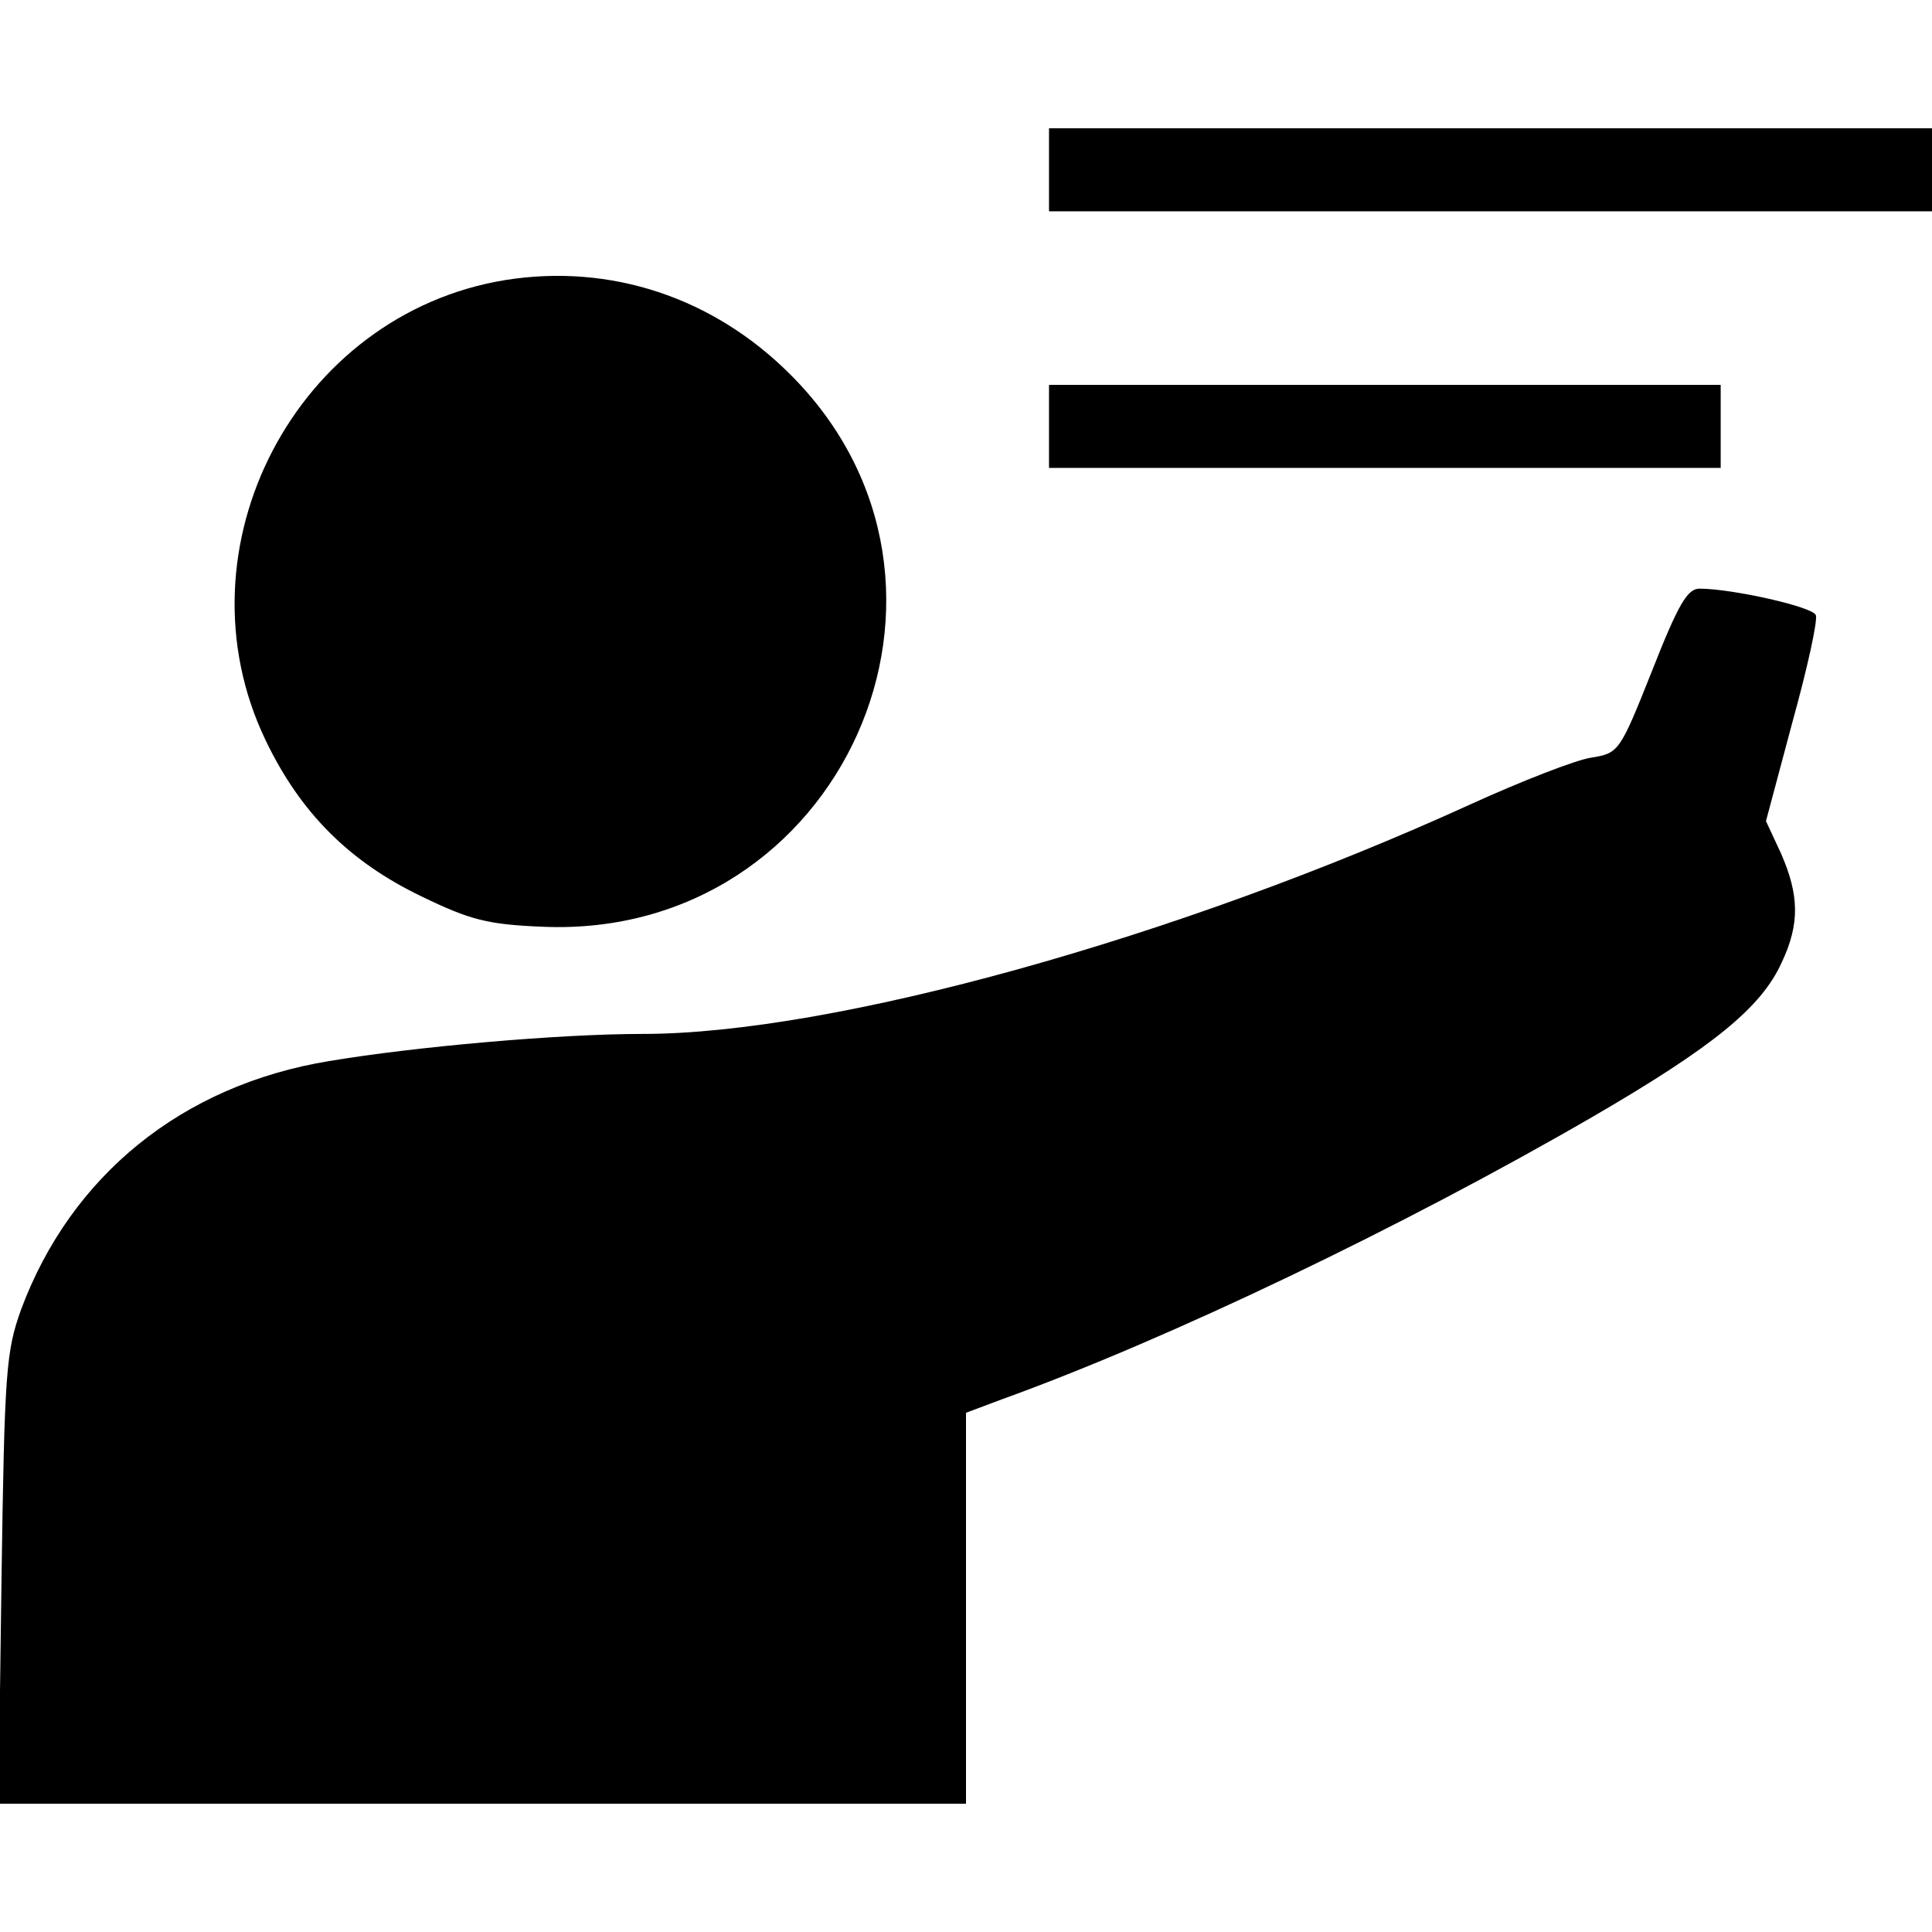
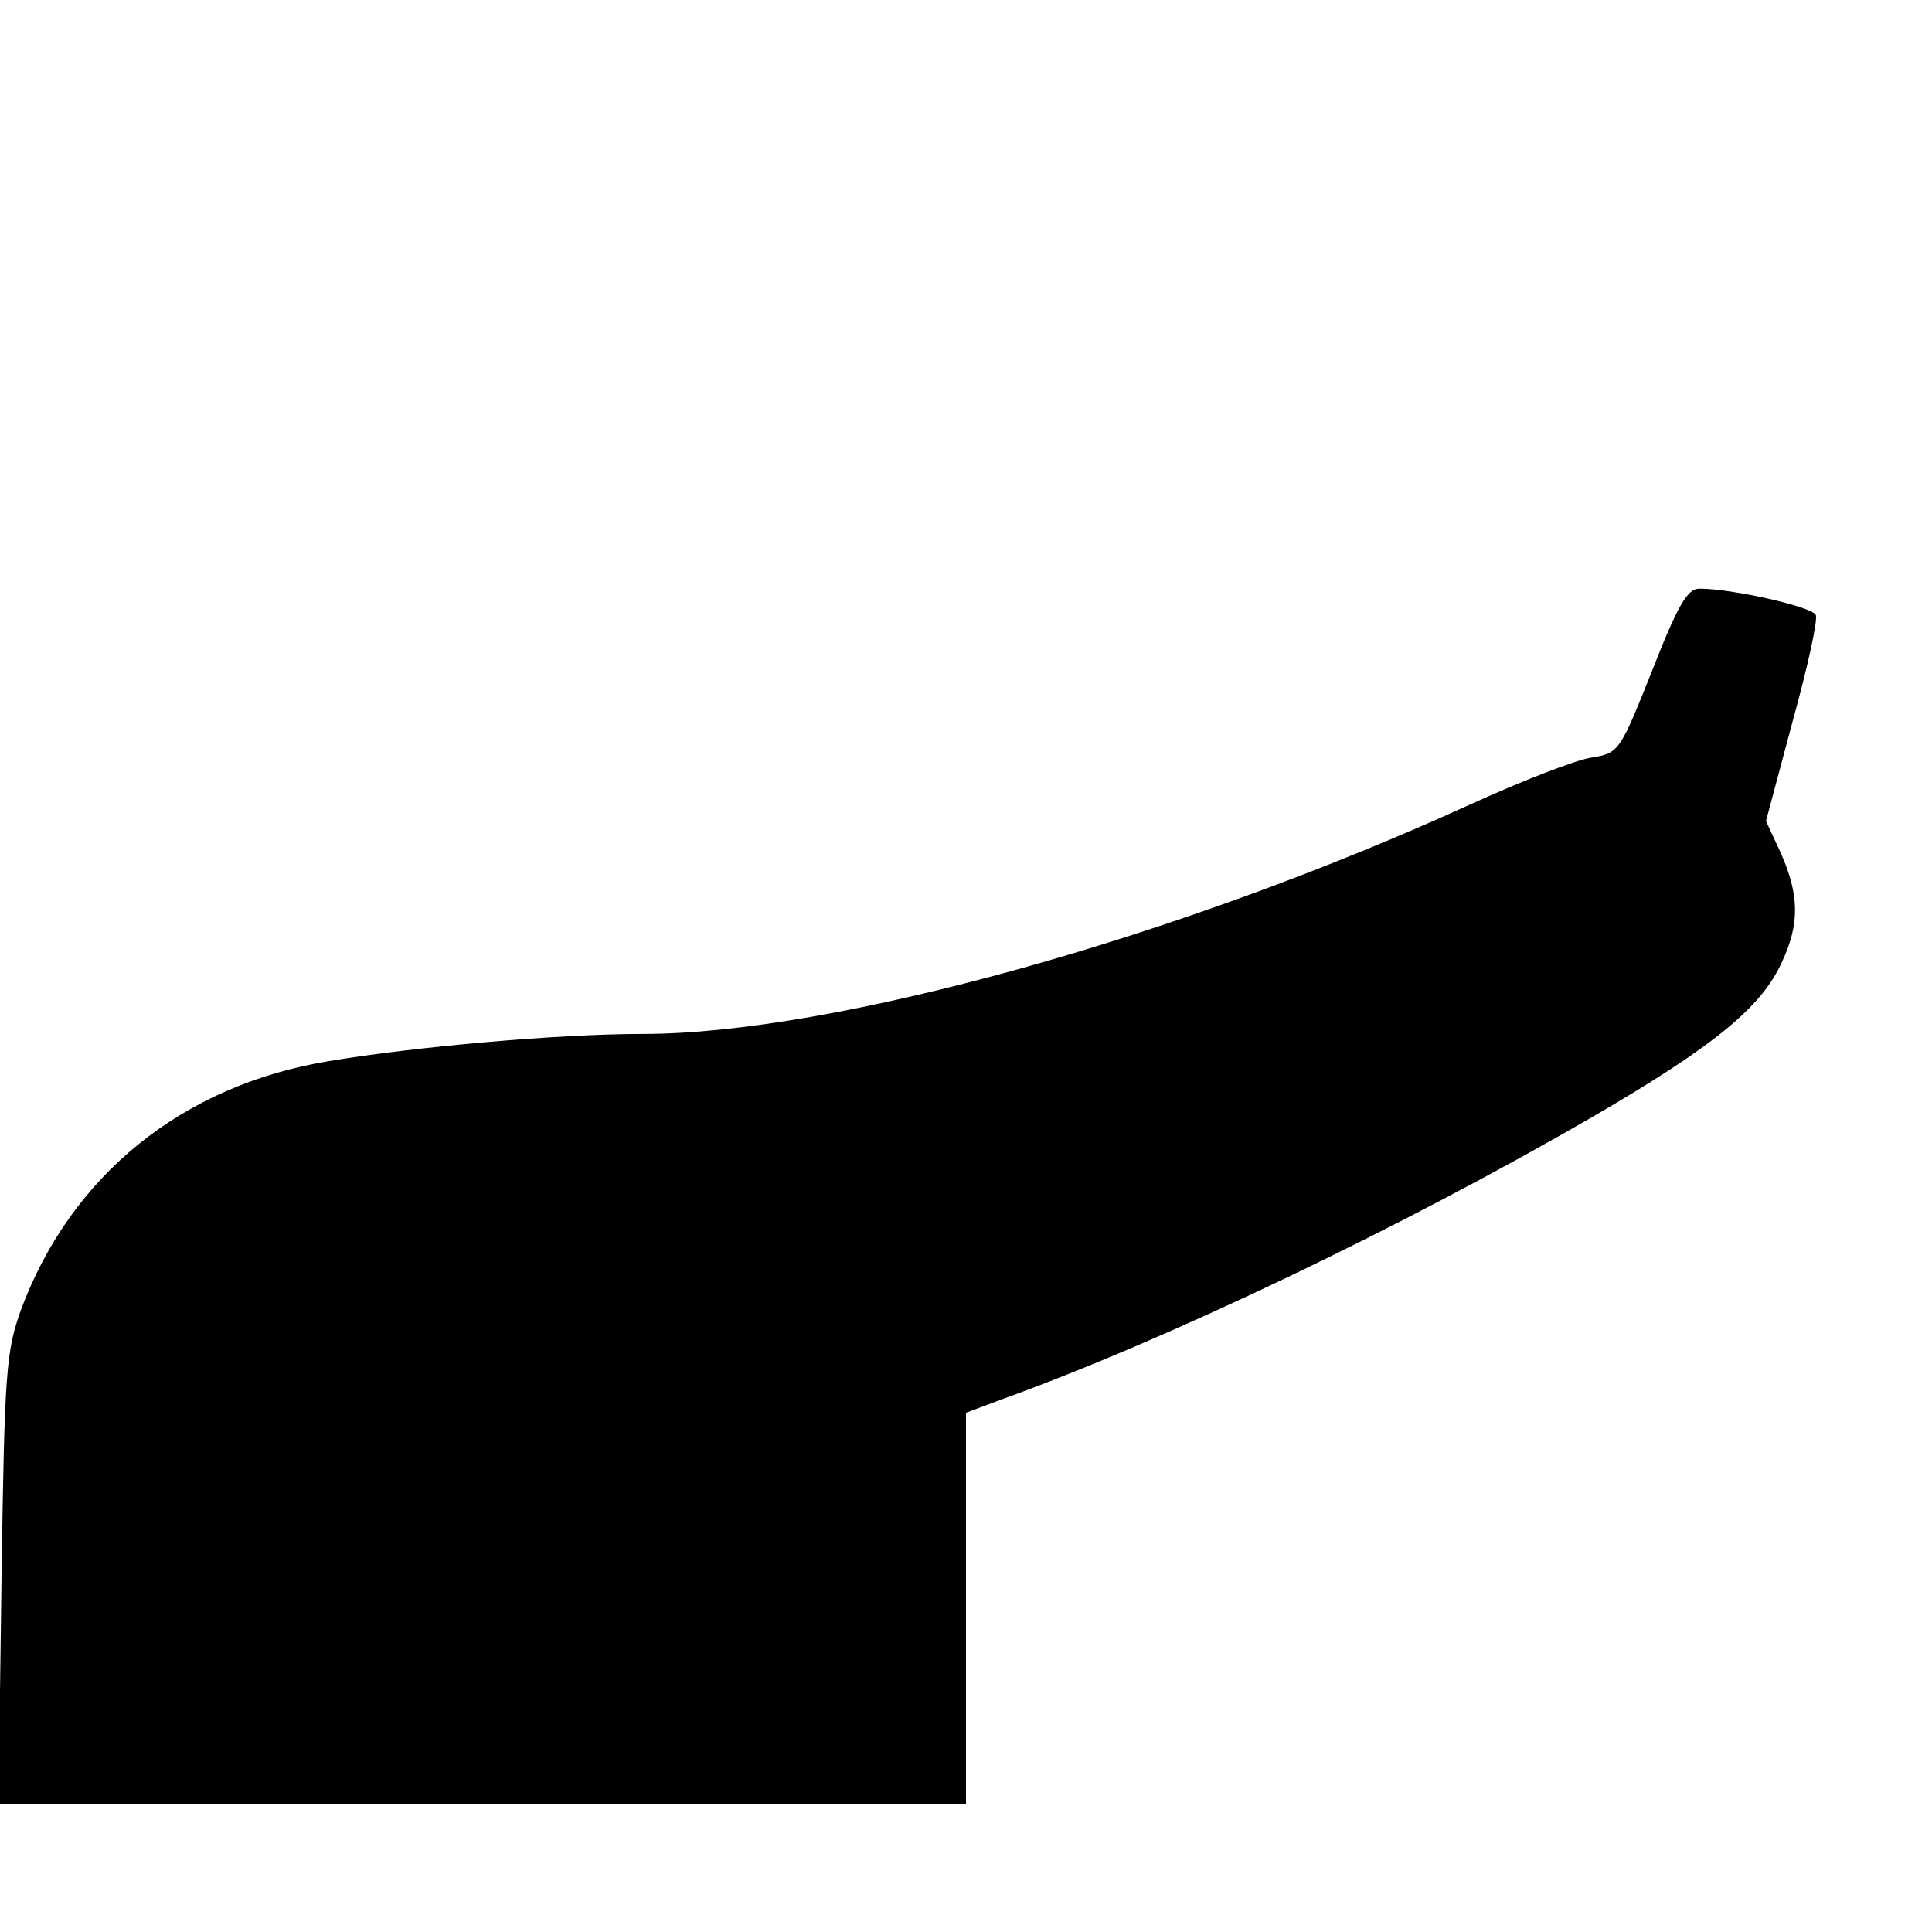
<svg xmlns="http://www.w3.org/2000/svg" version="1.0" width="256pt" height="256pt" viewBox="0 0 256 256" preserveAspectRatio="xMidYMid meet">
  <g transform="translate(0,256) scale(0.1,-0.1)" fill="#000000" stroke="none">
-     <path d="M1390 2335 l0 -55 585 0 585 0 0 55 0 55 -585 0 -585 0 0 -55z" />
-     <path d="M670 2189 c-278 -45 -440 -356 -318 -610 46 -96 111 -161 207 -207 64 -31 87 -37 160 -40 396 -17 607 454 328 732 -102 102 -238 147 -377 125z" />
-     <path d="M1390 1995 l0 -55 445 0 445 0 0 55 0 55 -445 0 -445 0 0 -55z" />
    <path d="M2189 1671 c-43 -108 -44 -109 -81 -115 -20 -3 -92 -31 -160 -62 -388 -177 -845 -304 -1096 -304 -112 0 -303 -17 -416 -36 -195 -32 -342 -152 -408 -329 -20 -56 -22 -81 -26 -357 l-4 -298 641 0 641 0 0 259 0 259 48 18 c219 79 530 228 782 374 160 93 224 145 251 205 24 51 23 89 -1 144 l-20 43 35 131 c20 72 34 136 31 142 -4 11 -111 35 -154 35 -16 0 -28 -20 -63 -109z" />
  </g>
</svg>